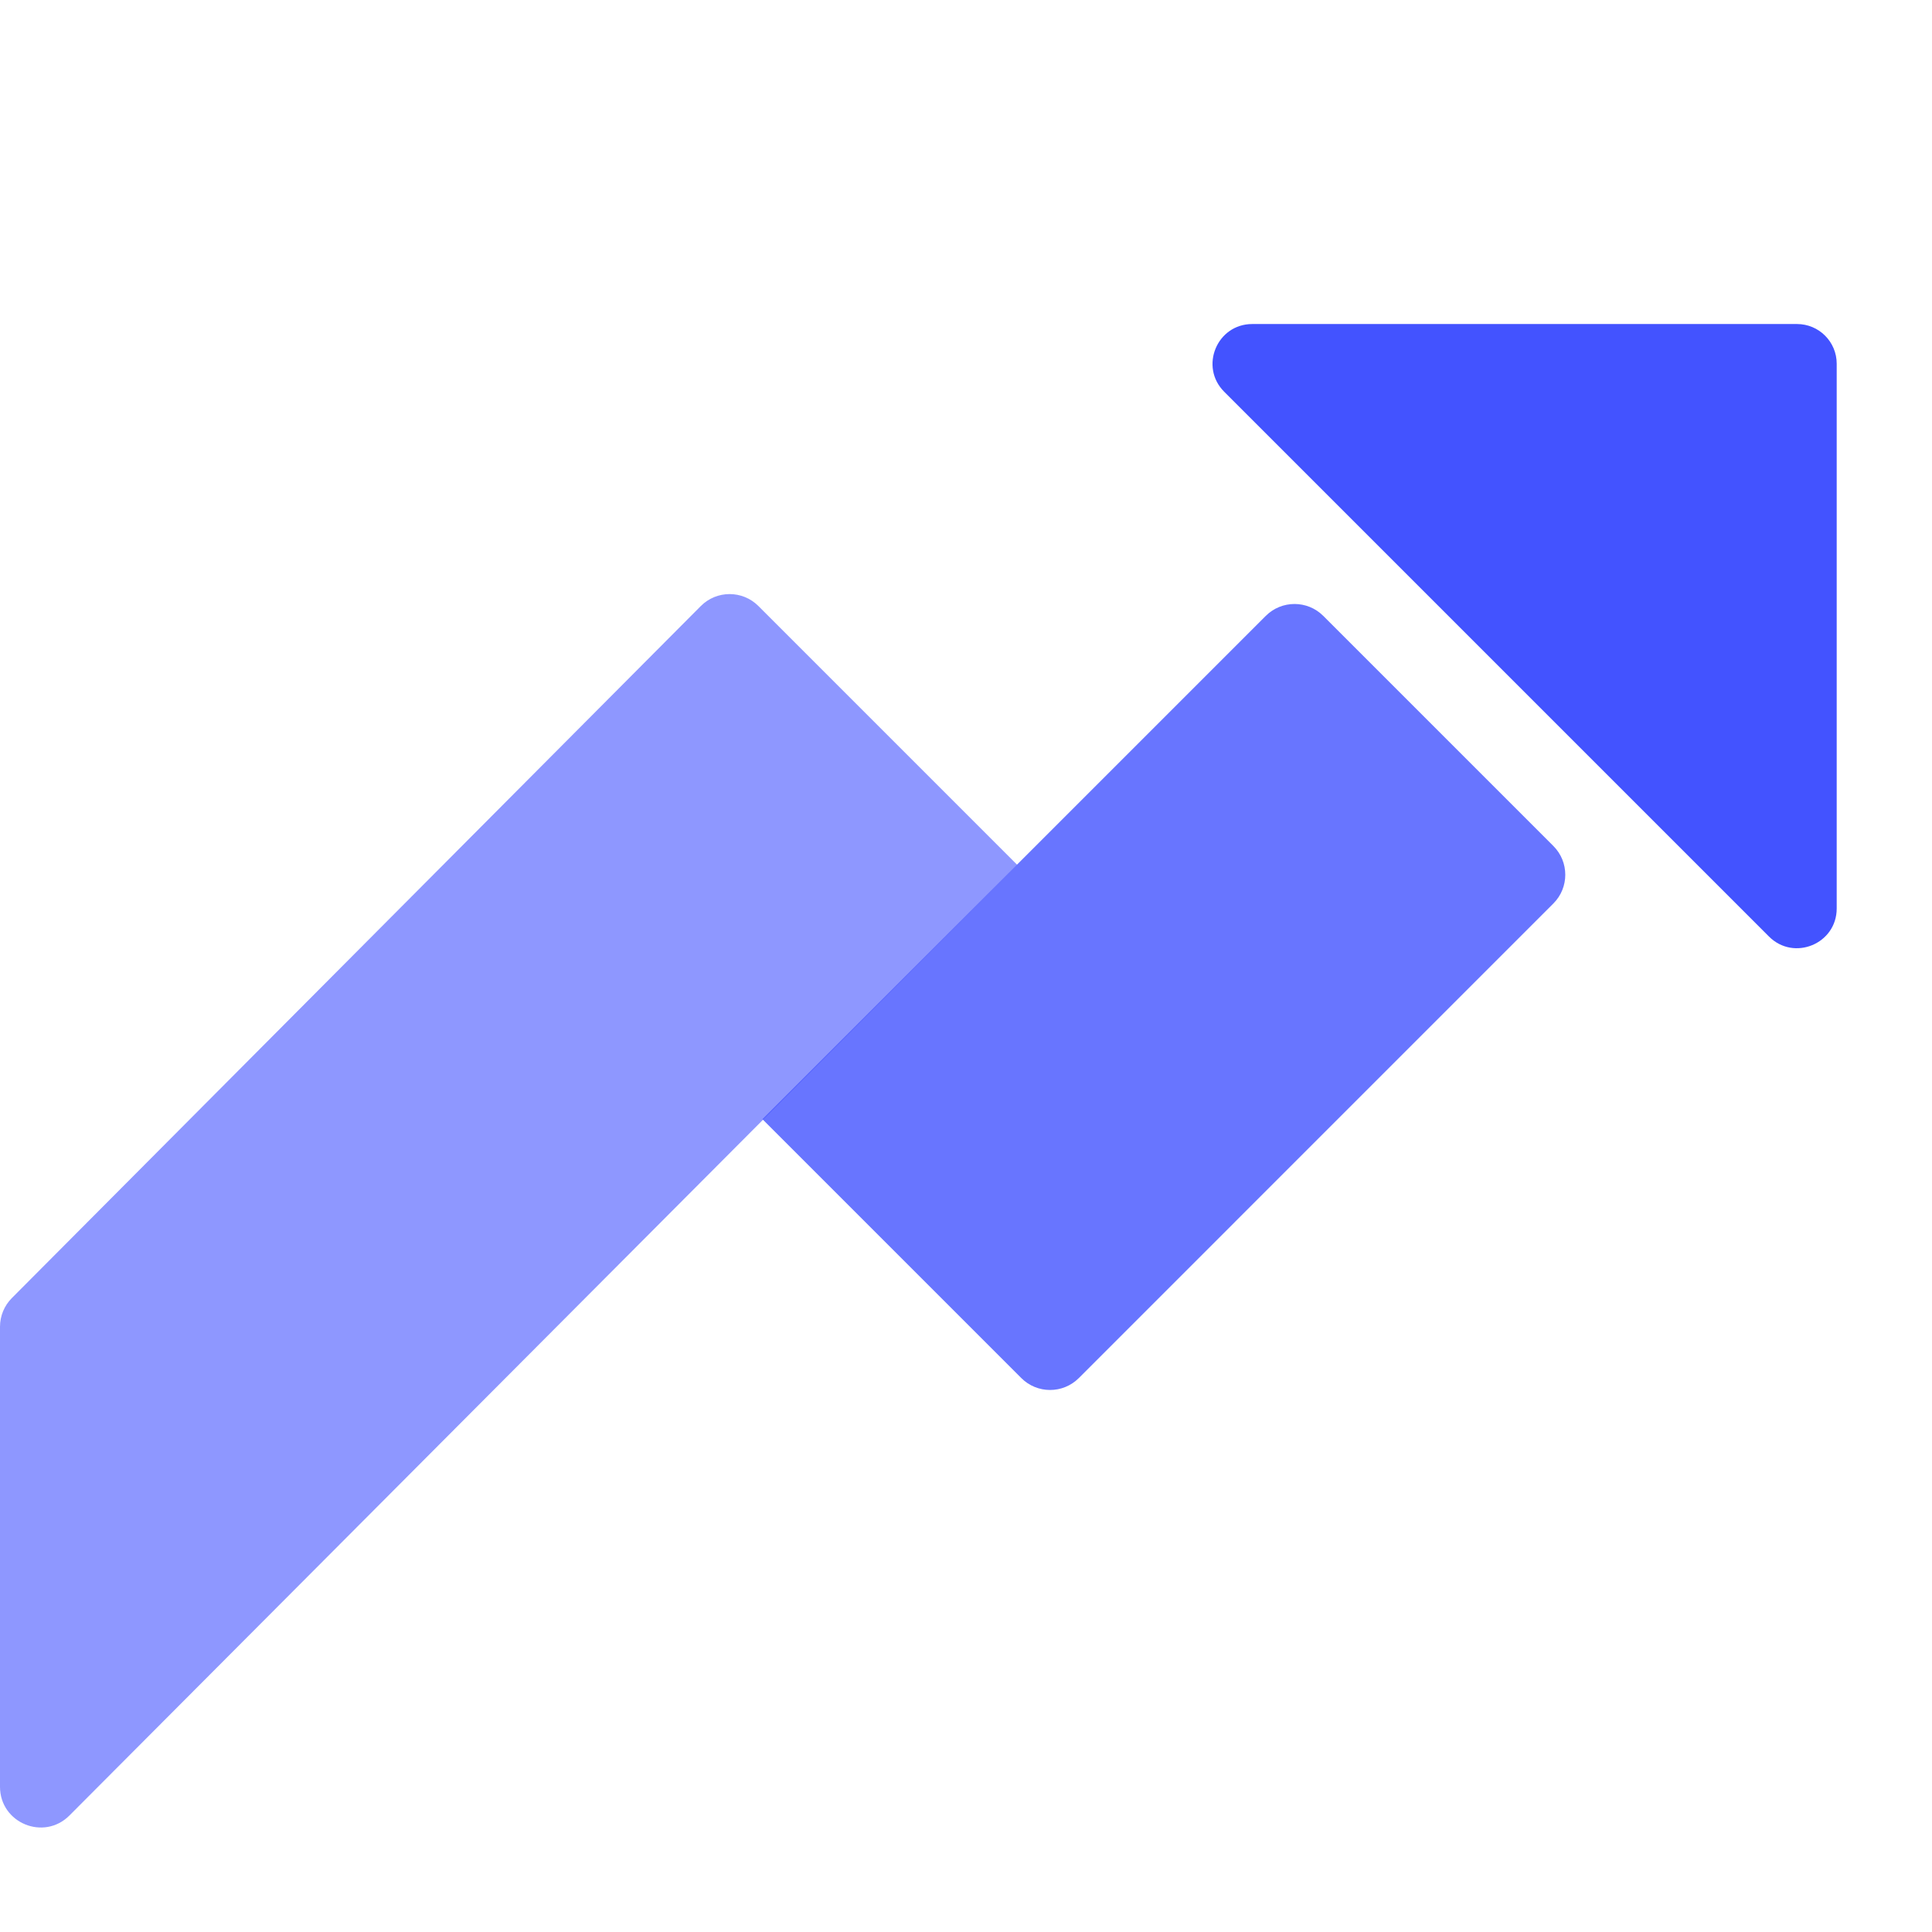
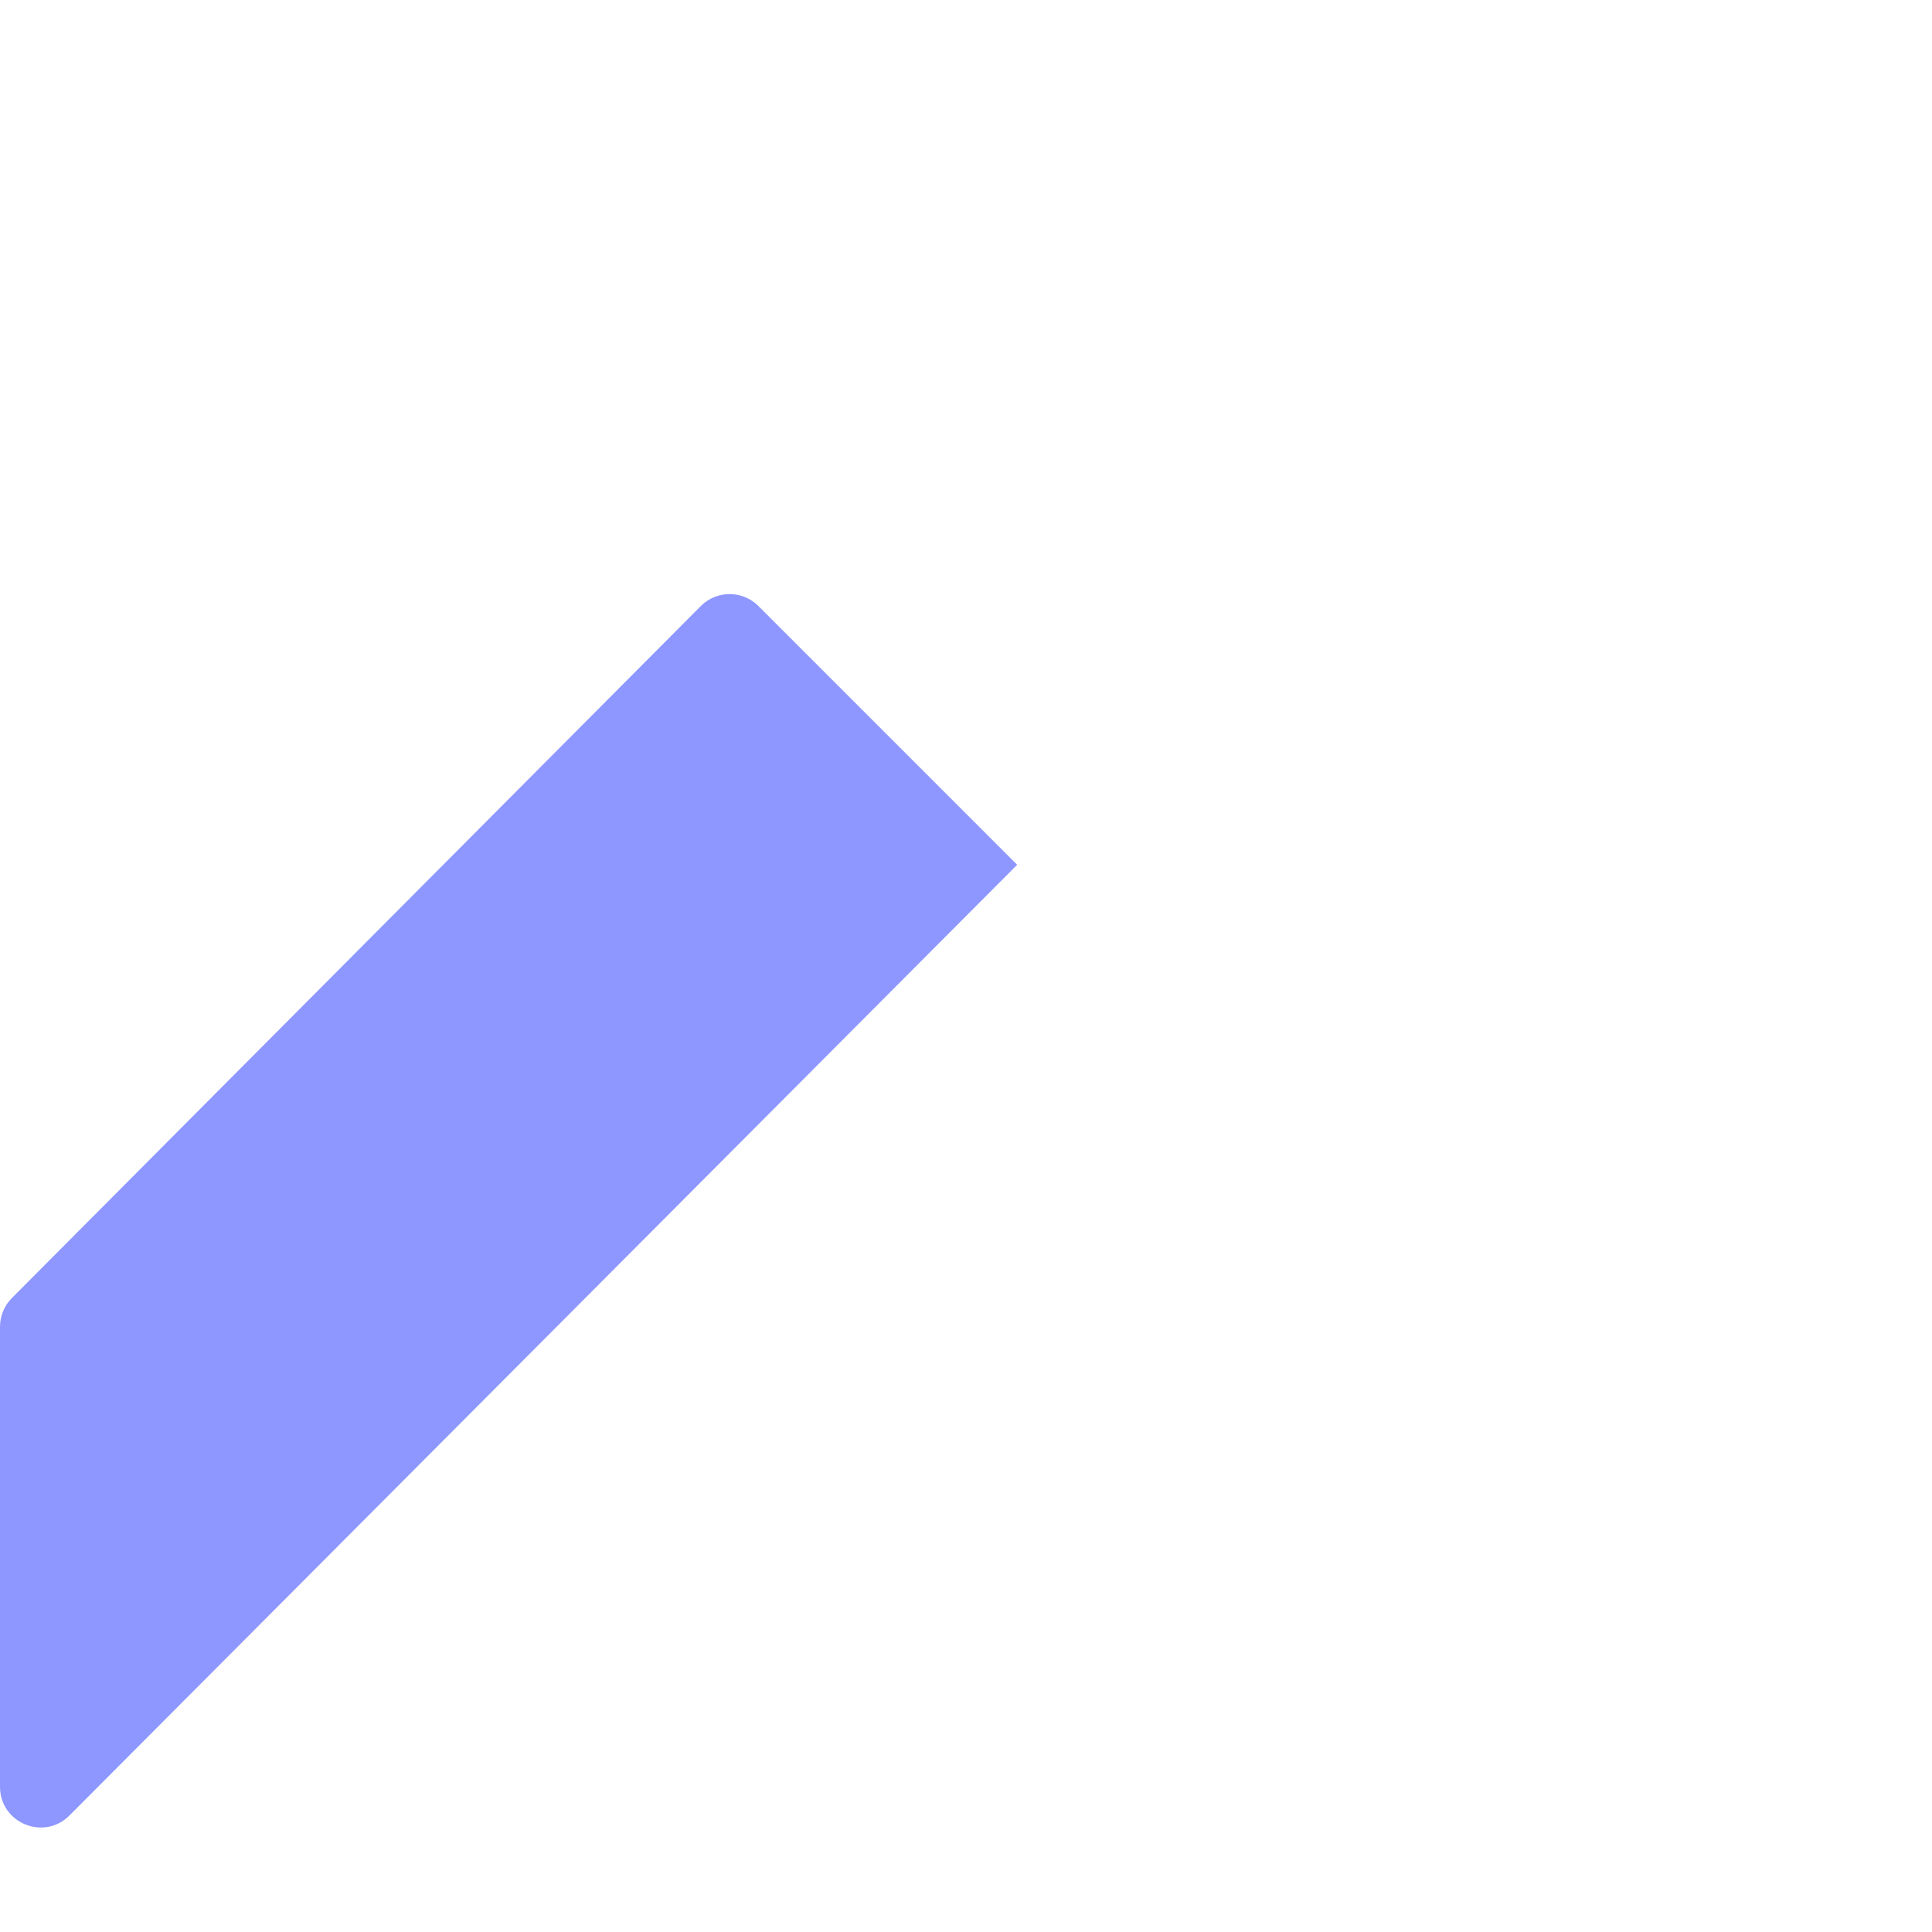
<svg xmlns="http://www.w3.org/2000/svg" width="95" height="95" viewBox="0 0 95 95" fill="none">
-   <path opacity="0.8" d="M62.24 30.285C63.021 29.504 64.287 29.504 65.068 30.285L76.382 41.599C77.163 42.38 77.163 43.646 76.382 44.427L53.048 67.762C52.267 68.543 51 68.543 50.219 67.762L37.491 55.034L62.24 30.285Z" fill="#4353FF" />
-   <path fill-rule="evenodd" clip-rule="evenodd" d="M86.984 46.051C88.213 47.28 90.314 46.41 90.314 44.672L90.314 17.884C90.314 16.807 89.441 15.933 88.363 15.933L61.576 15.933C59.838 15.933 58.968 18.035 60.196 19.263L86.984 46.051Z" fill="#4353FF" />
  <path opacity="0.6" d="M50.016 42.523L37.291 29.798C36.509 29.016 35.24 29.017 34.459 29.801L0.583 63.828C0.209 64.203 0 64.71 0 65.239V87.859C0 89.642 2.157 90.534 3.416 89.27L50.016 42.523Z" fill="#4353FF" />
</svg>